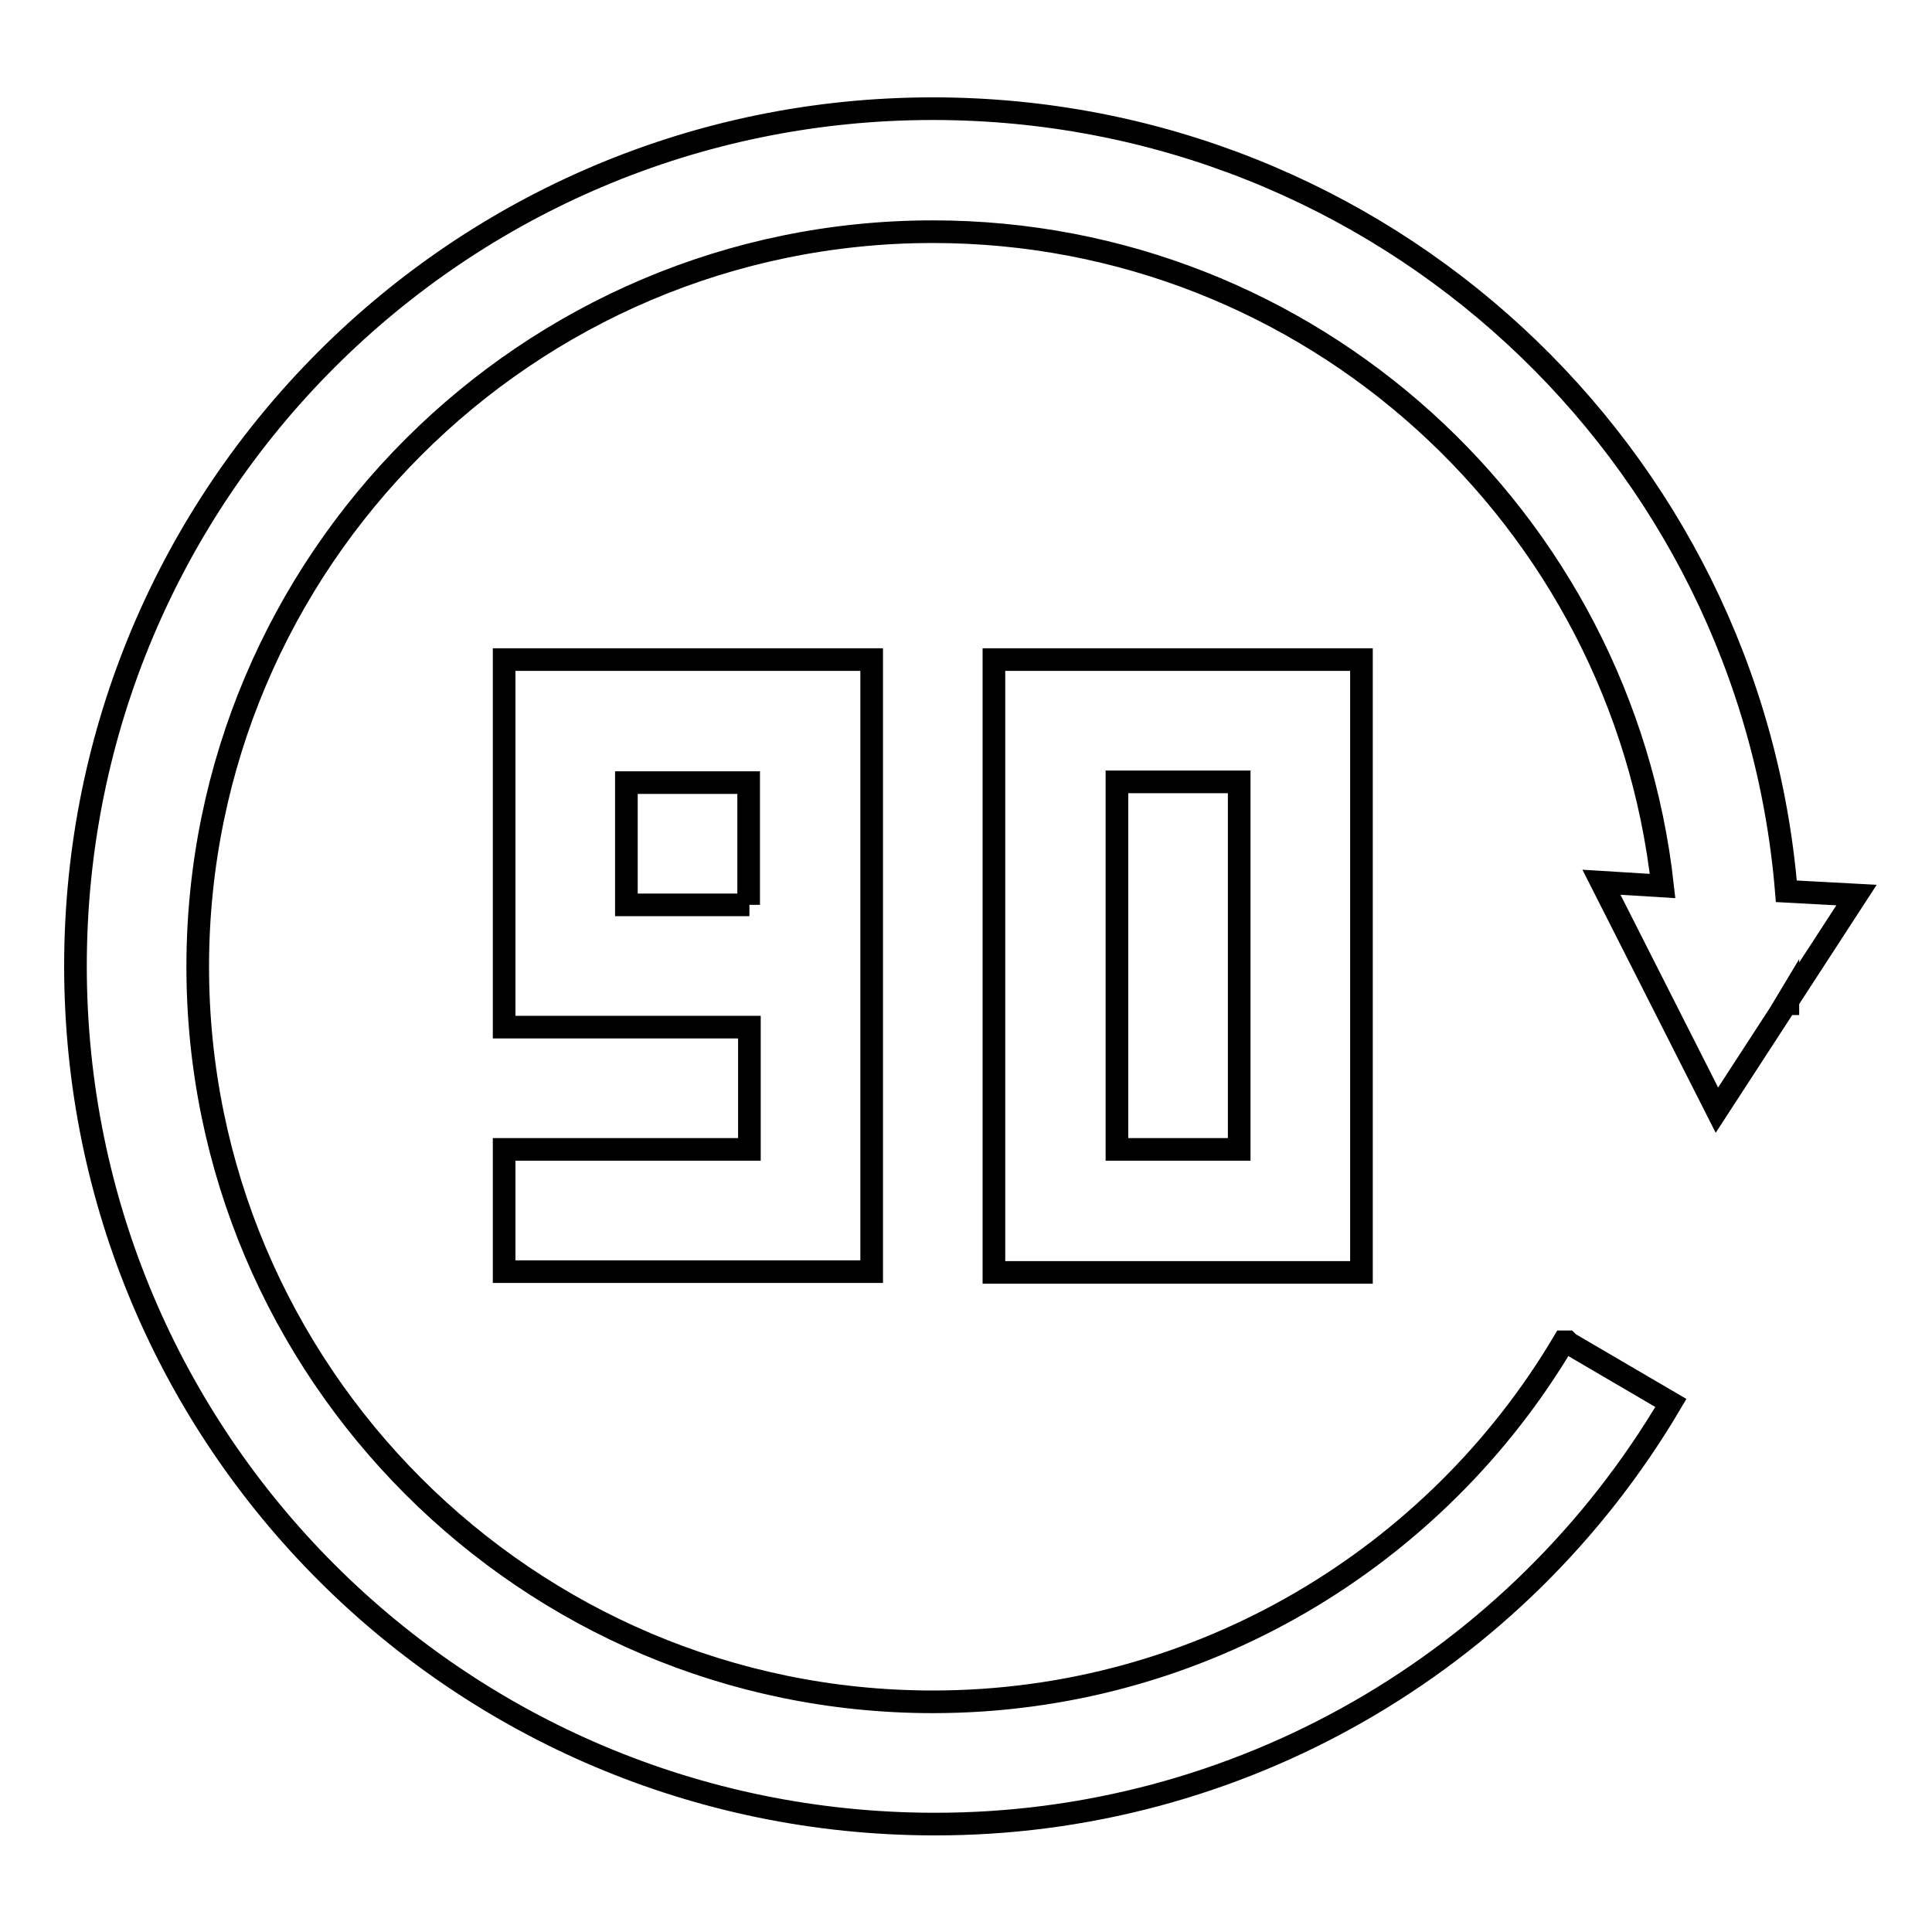
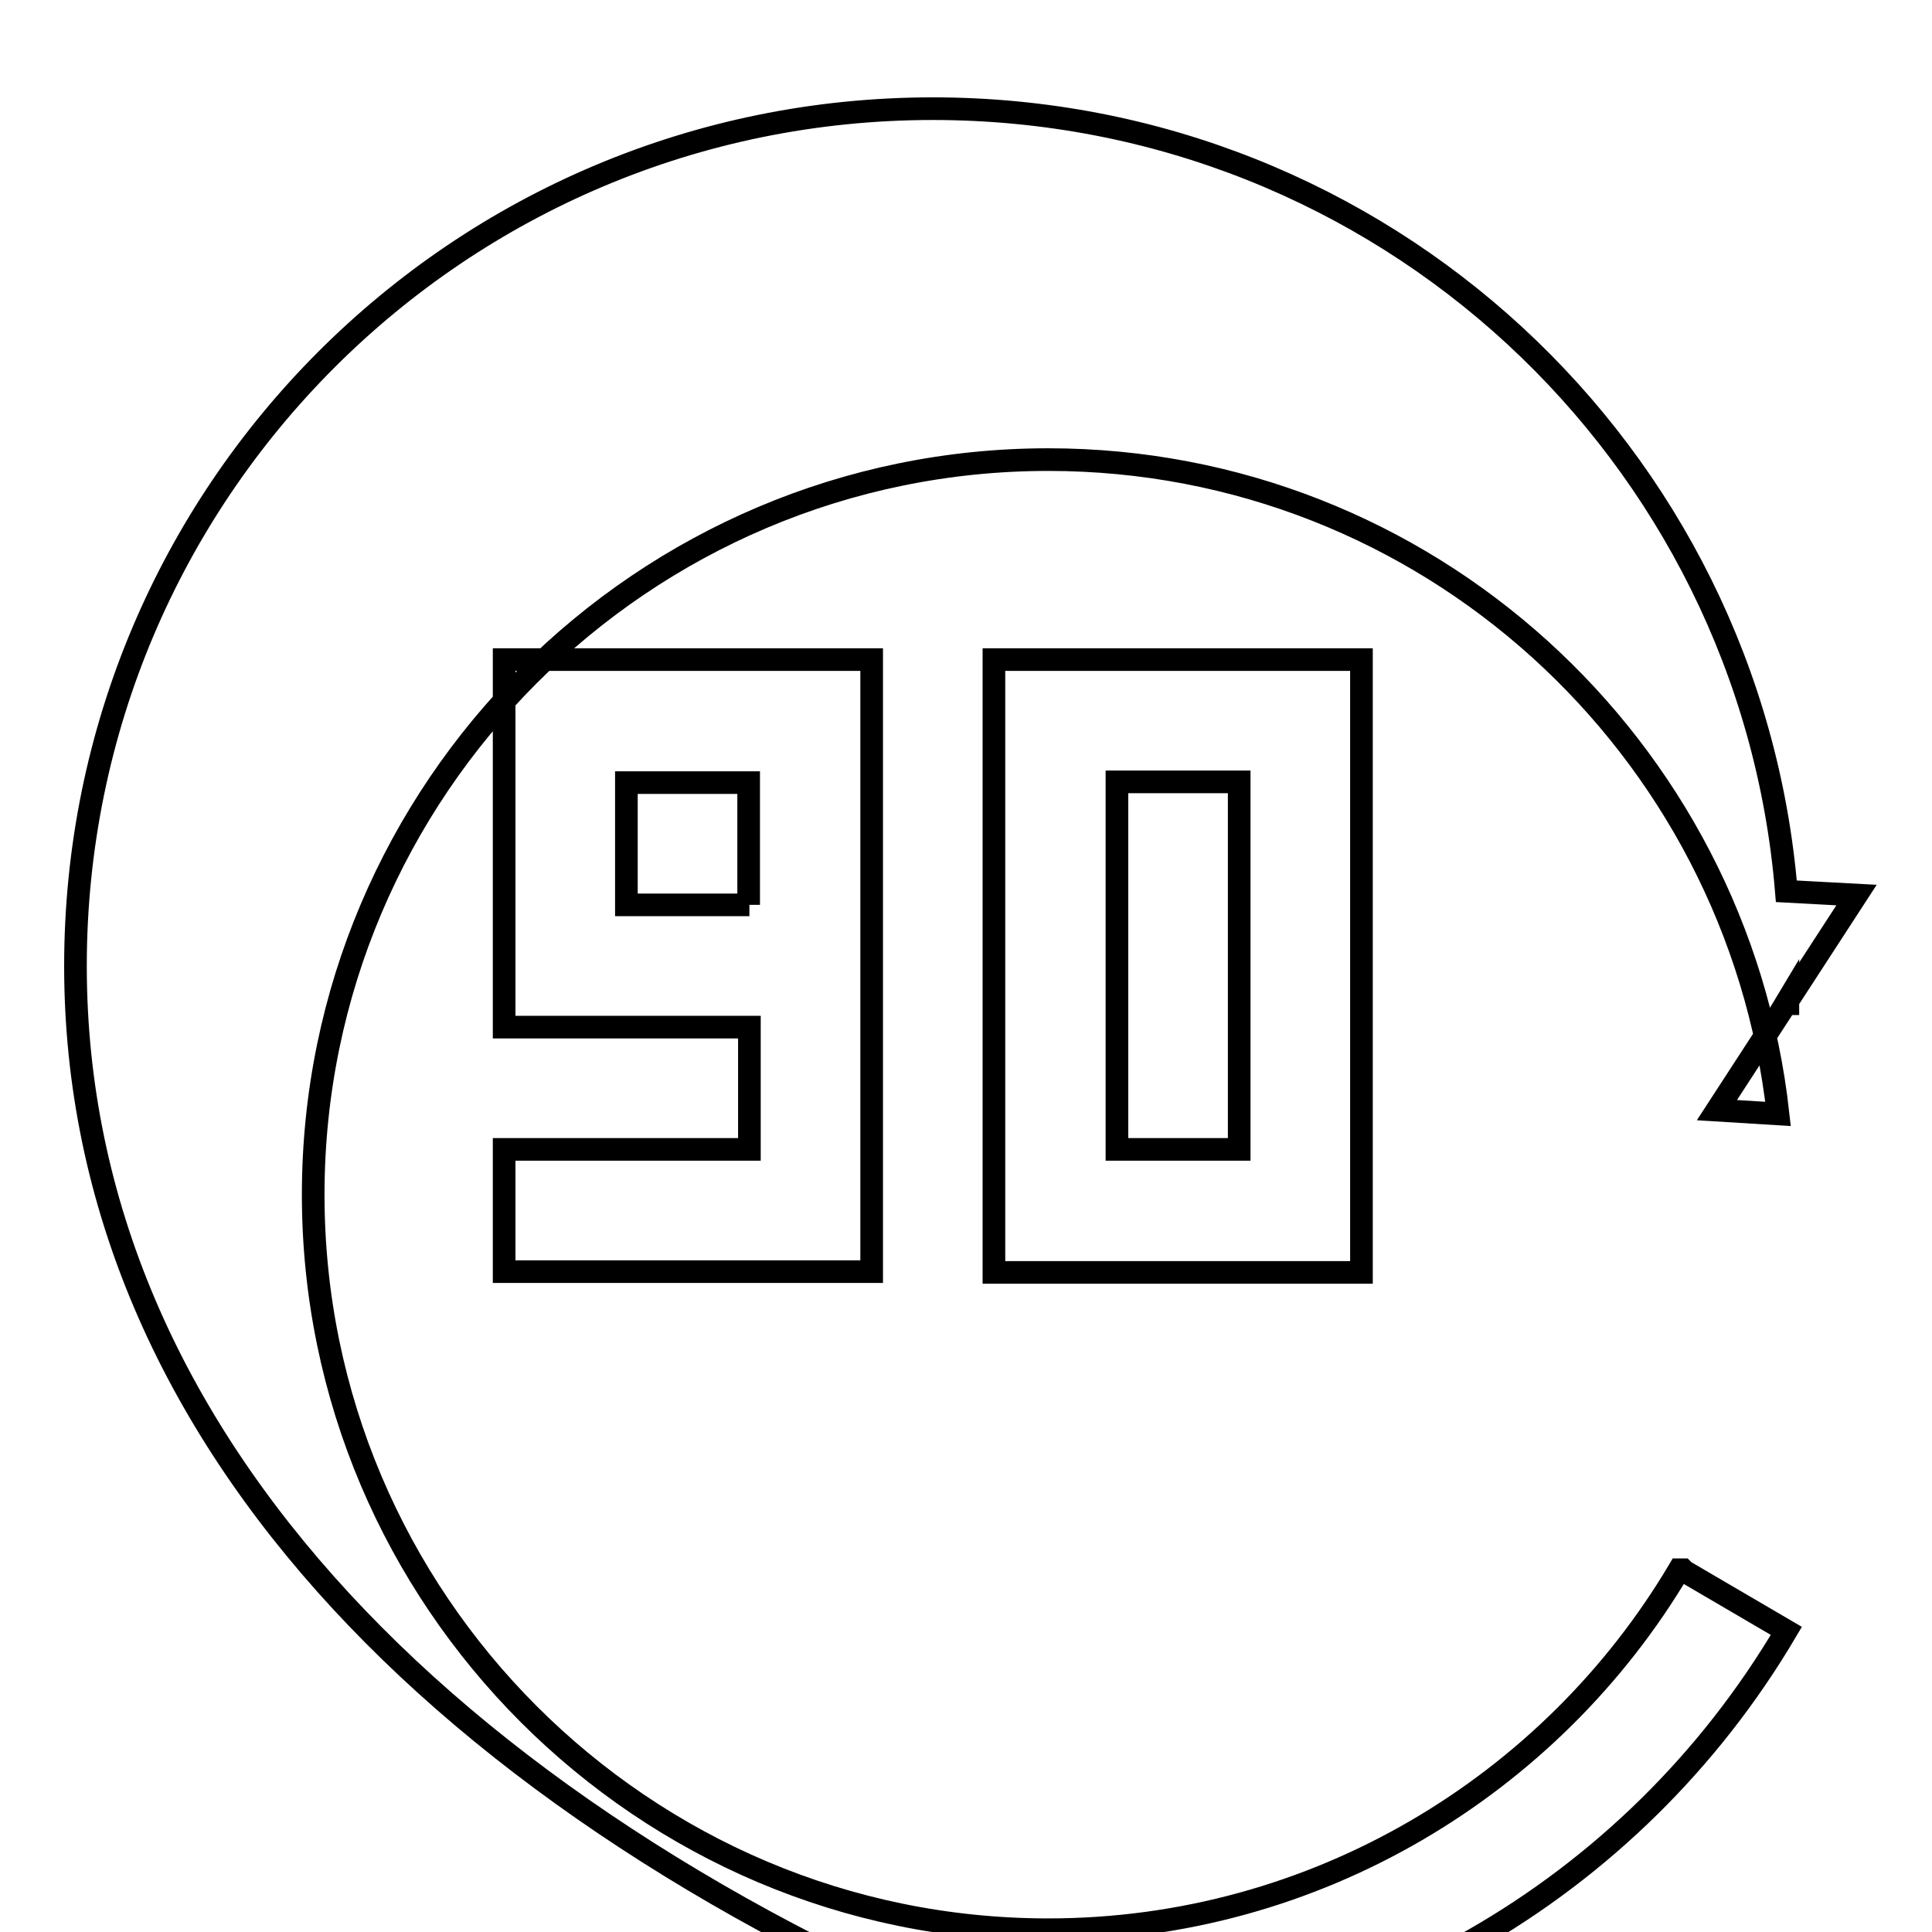
<svg xmlns="http://www.w3.org/2000/svg" version="1.1" x="0px" y="0px" viewBox="0 0 256 256" enable-background="new 0 0 256 256" xml:space="preserve">
  <g>
-     <path stroke-width="3" fill-opacity="0" stroke="#000000" d="M66.8,87.4v48.7h32.5v16.2H66.8v16.2h48.7V87.4H66.8z M99.3,119.9H83v-16.2h16.2V119.9z M131.7,87.4v81.2 h48.7V87.4H131.7z M164.2,152.3H148v-48.7h16.2V152.3z M236.6,133h0.3v-0.5L236.6,133z M246,118.6l-9.1,14l-0.3,0.5l-9.1,14 l-15.3-30.2l8.1,0.5c-5.4-48.7-46.6-86.7-96.7-86.7c-53.7,0-97.4,43.7-97.4,97.4s43.7,97.4,97.4,97.4c35.5,0,66.7-19.2,83.6-47.7 h0.5l0.2,0.2l13.5,7.9c-20.4,34.6-57.5,55.9-97.7,55.8C60.8,241.6,10,190.8,10,128C10,65.2,60.8,14.4,123.6,14.4 c59.6,0,108.3,45.6,113.1,103.7L246,118.6L246,118.6z" />
+     <path stroke-width="3" fill-opacity="0" stroke="#000000" d="M66.8,87.4v48.7h32.5v16.2H66.8v16.2h48.7V87.4H66.8z M99.3,119.9H83v-16.2h16.2V119.9z M131.7,87.4v81.2 h48.7V87.4H131.7z M164.2,152.3H148v-48.7h16.2V152.3z M236.6,133h0.3v-0.5L236.6,133z M246,118.6l-9.1,14l-0.3,0.5l-9.1,14 l8.1,0.5c-5.4-48.7-46.6-86.7-96.7-86.7c-53.7,0-97.4,43.7-97.4,97.4s43.7,97.4,97.4,97.4c35.5,0,66.7-19.2,83.6-47.7 h0.5l0.2,0.2l13.5,7.9c-20.4,34.6-57.5,55.9-97.7,55.8C60.8,241.6,10,190.8,10,128C10,65.2,60.8,14.4,123.6,14.4 c59.6,0,108.3,45.6,113.1,103.7L246,118.6L246,118.6z" />
  </g>
</svg>